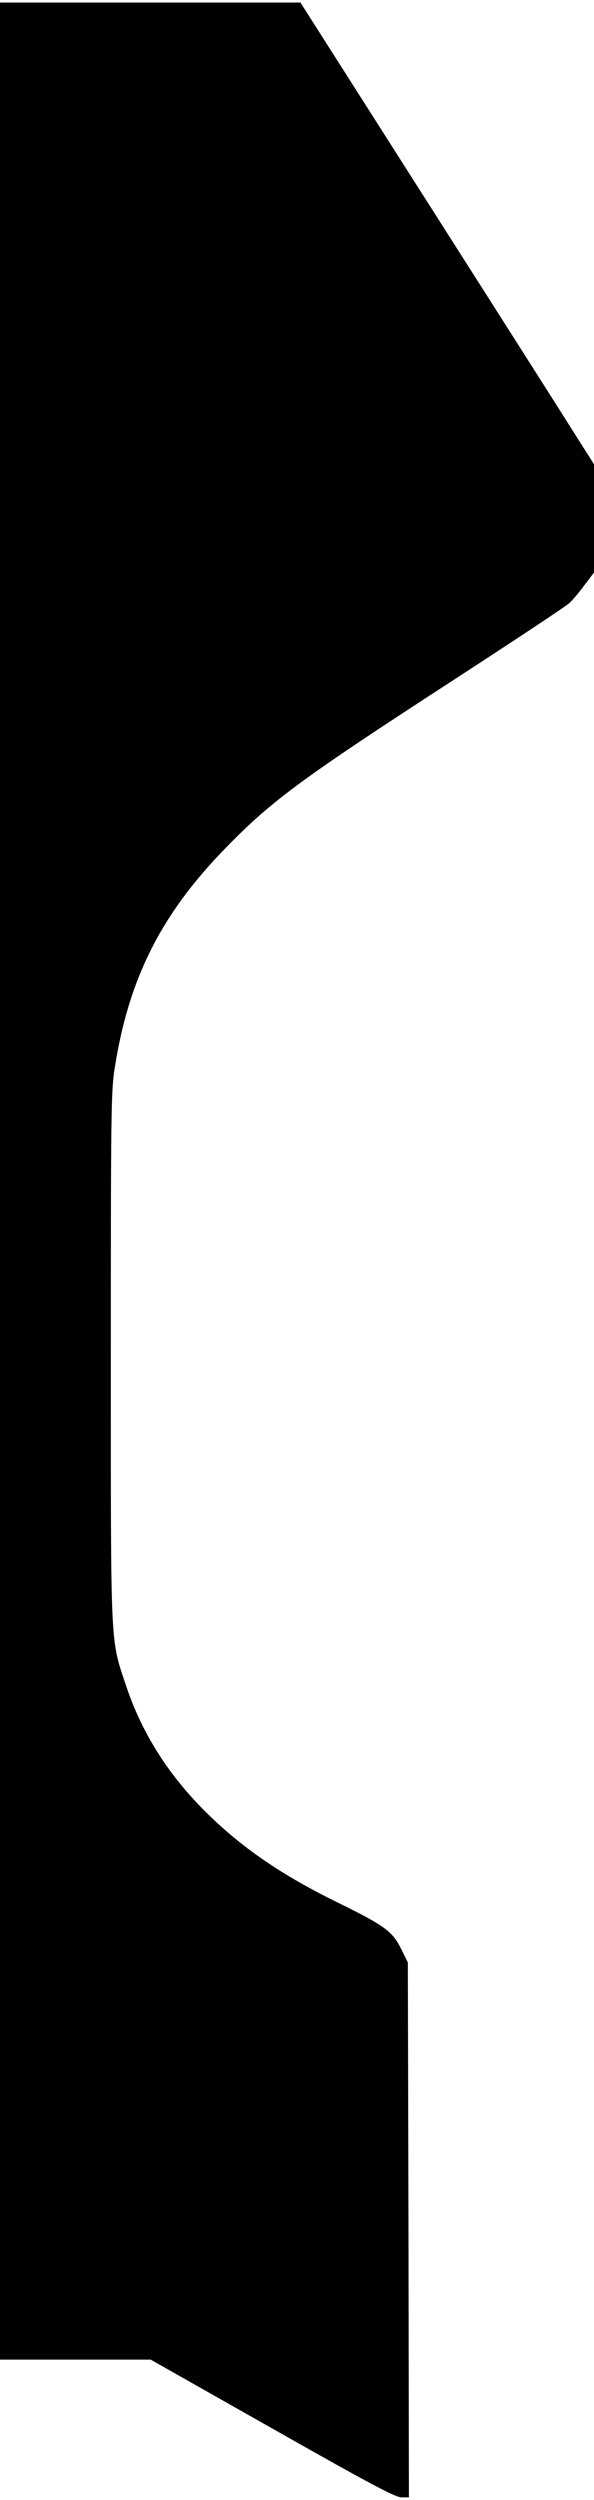
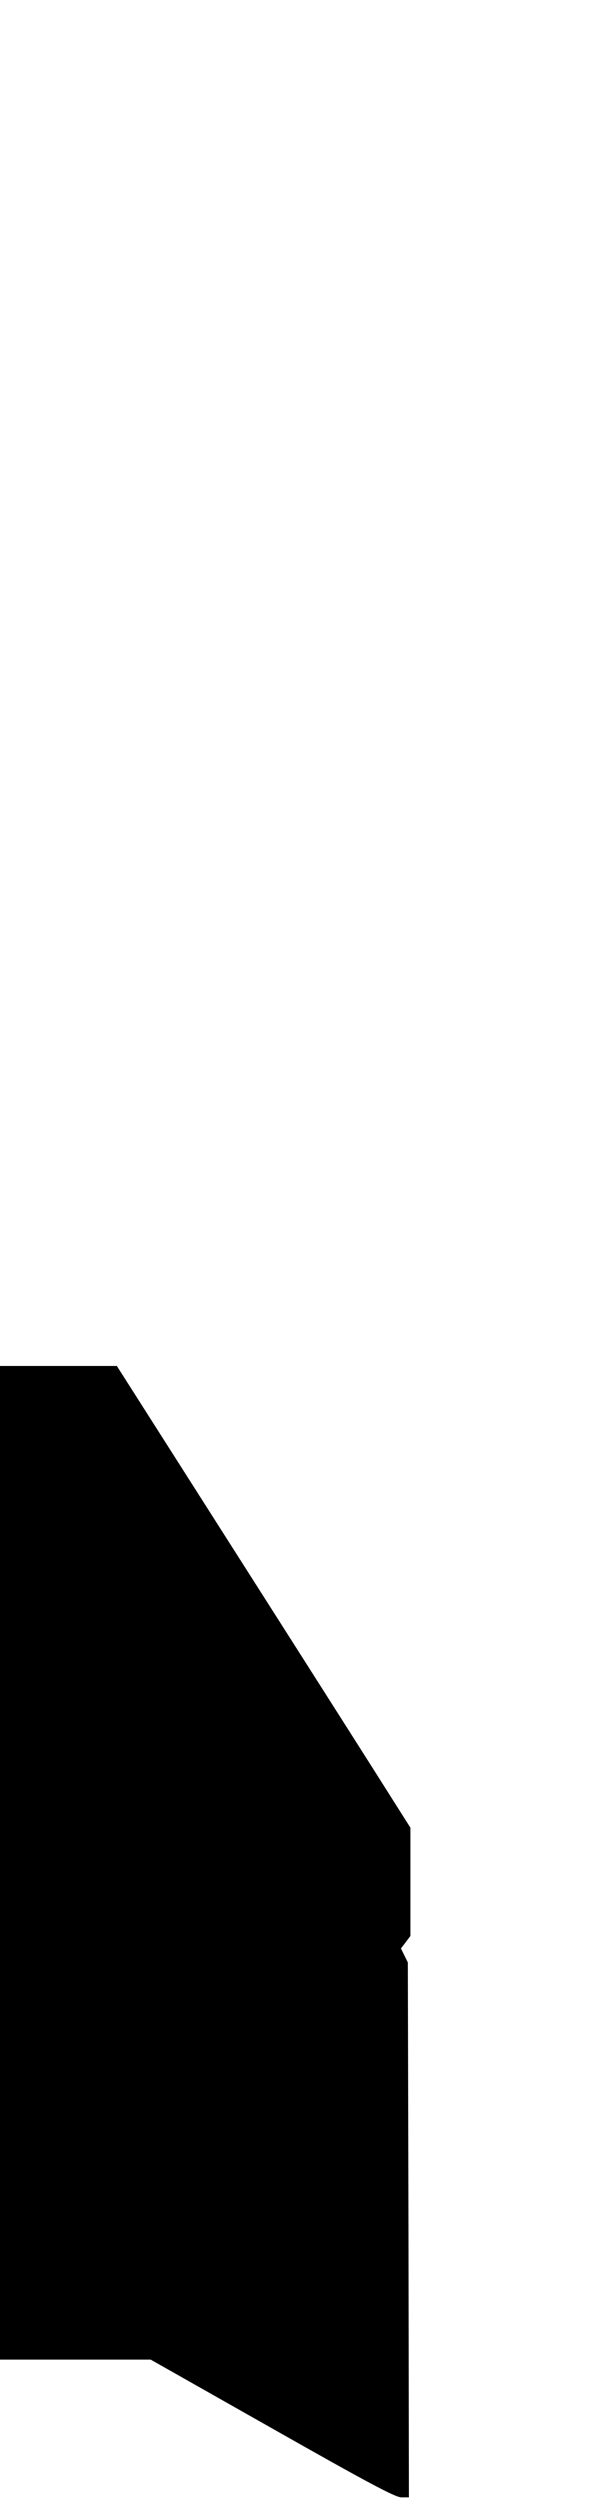
<svg xmlns="http://www.w3.org/2000/svg" version="1.0" width="72.847mm" height="306.529mm" viewBox="0 0 276 1159" preserveAspectRatio="xMidYMid meet">
  <g transform="translate(0,1159) scale(0.1,-0.1)" fill="#000000" stroke="none">
-     <path d="M0 6115 l0 -5475 350 0 350 0 565 -320 c448 -254 572 -320 600 -320 l35 0 -2 1243 -3 1242 -32 65 c-40 79 -76 106 -283 208 -275 134 -463 264 -635 437 -169 171 -287 360 -359 575 -74 223 -71 152 -71 1525 0 1133 1 1239 18 1345 65 416 216 716 516 1023 211 217 349 319 1031 762 294 191 548 359 564 374 16 14 48 52 72 85 l44 58 0 252 0 251 -83 131 c-45 72 -352 555 -682 1073 l-599 941 -698 0 -698 0 0 -5475z" />
+     <path d="M0 6115 l0 -5475 350 0 350 0 565 -320 c448 -254 572 -320 600 -320 l35 0 -2 1243 -3 1242 -32 65 l44 58 0 252 0 251 -83 131 c-45 72 -352 555 -682 1073 l-599 941 -698 0 -698 0 0 -5475z" />
  </g>
</svg>